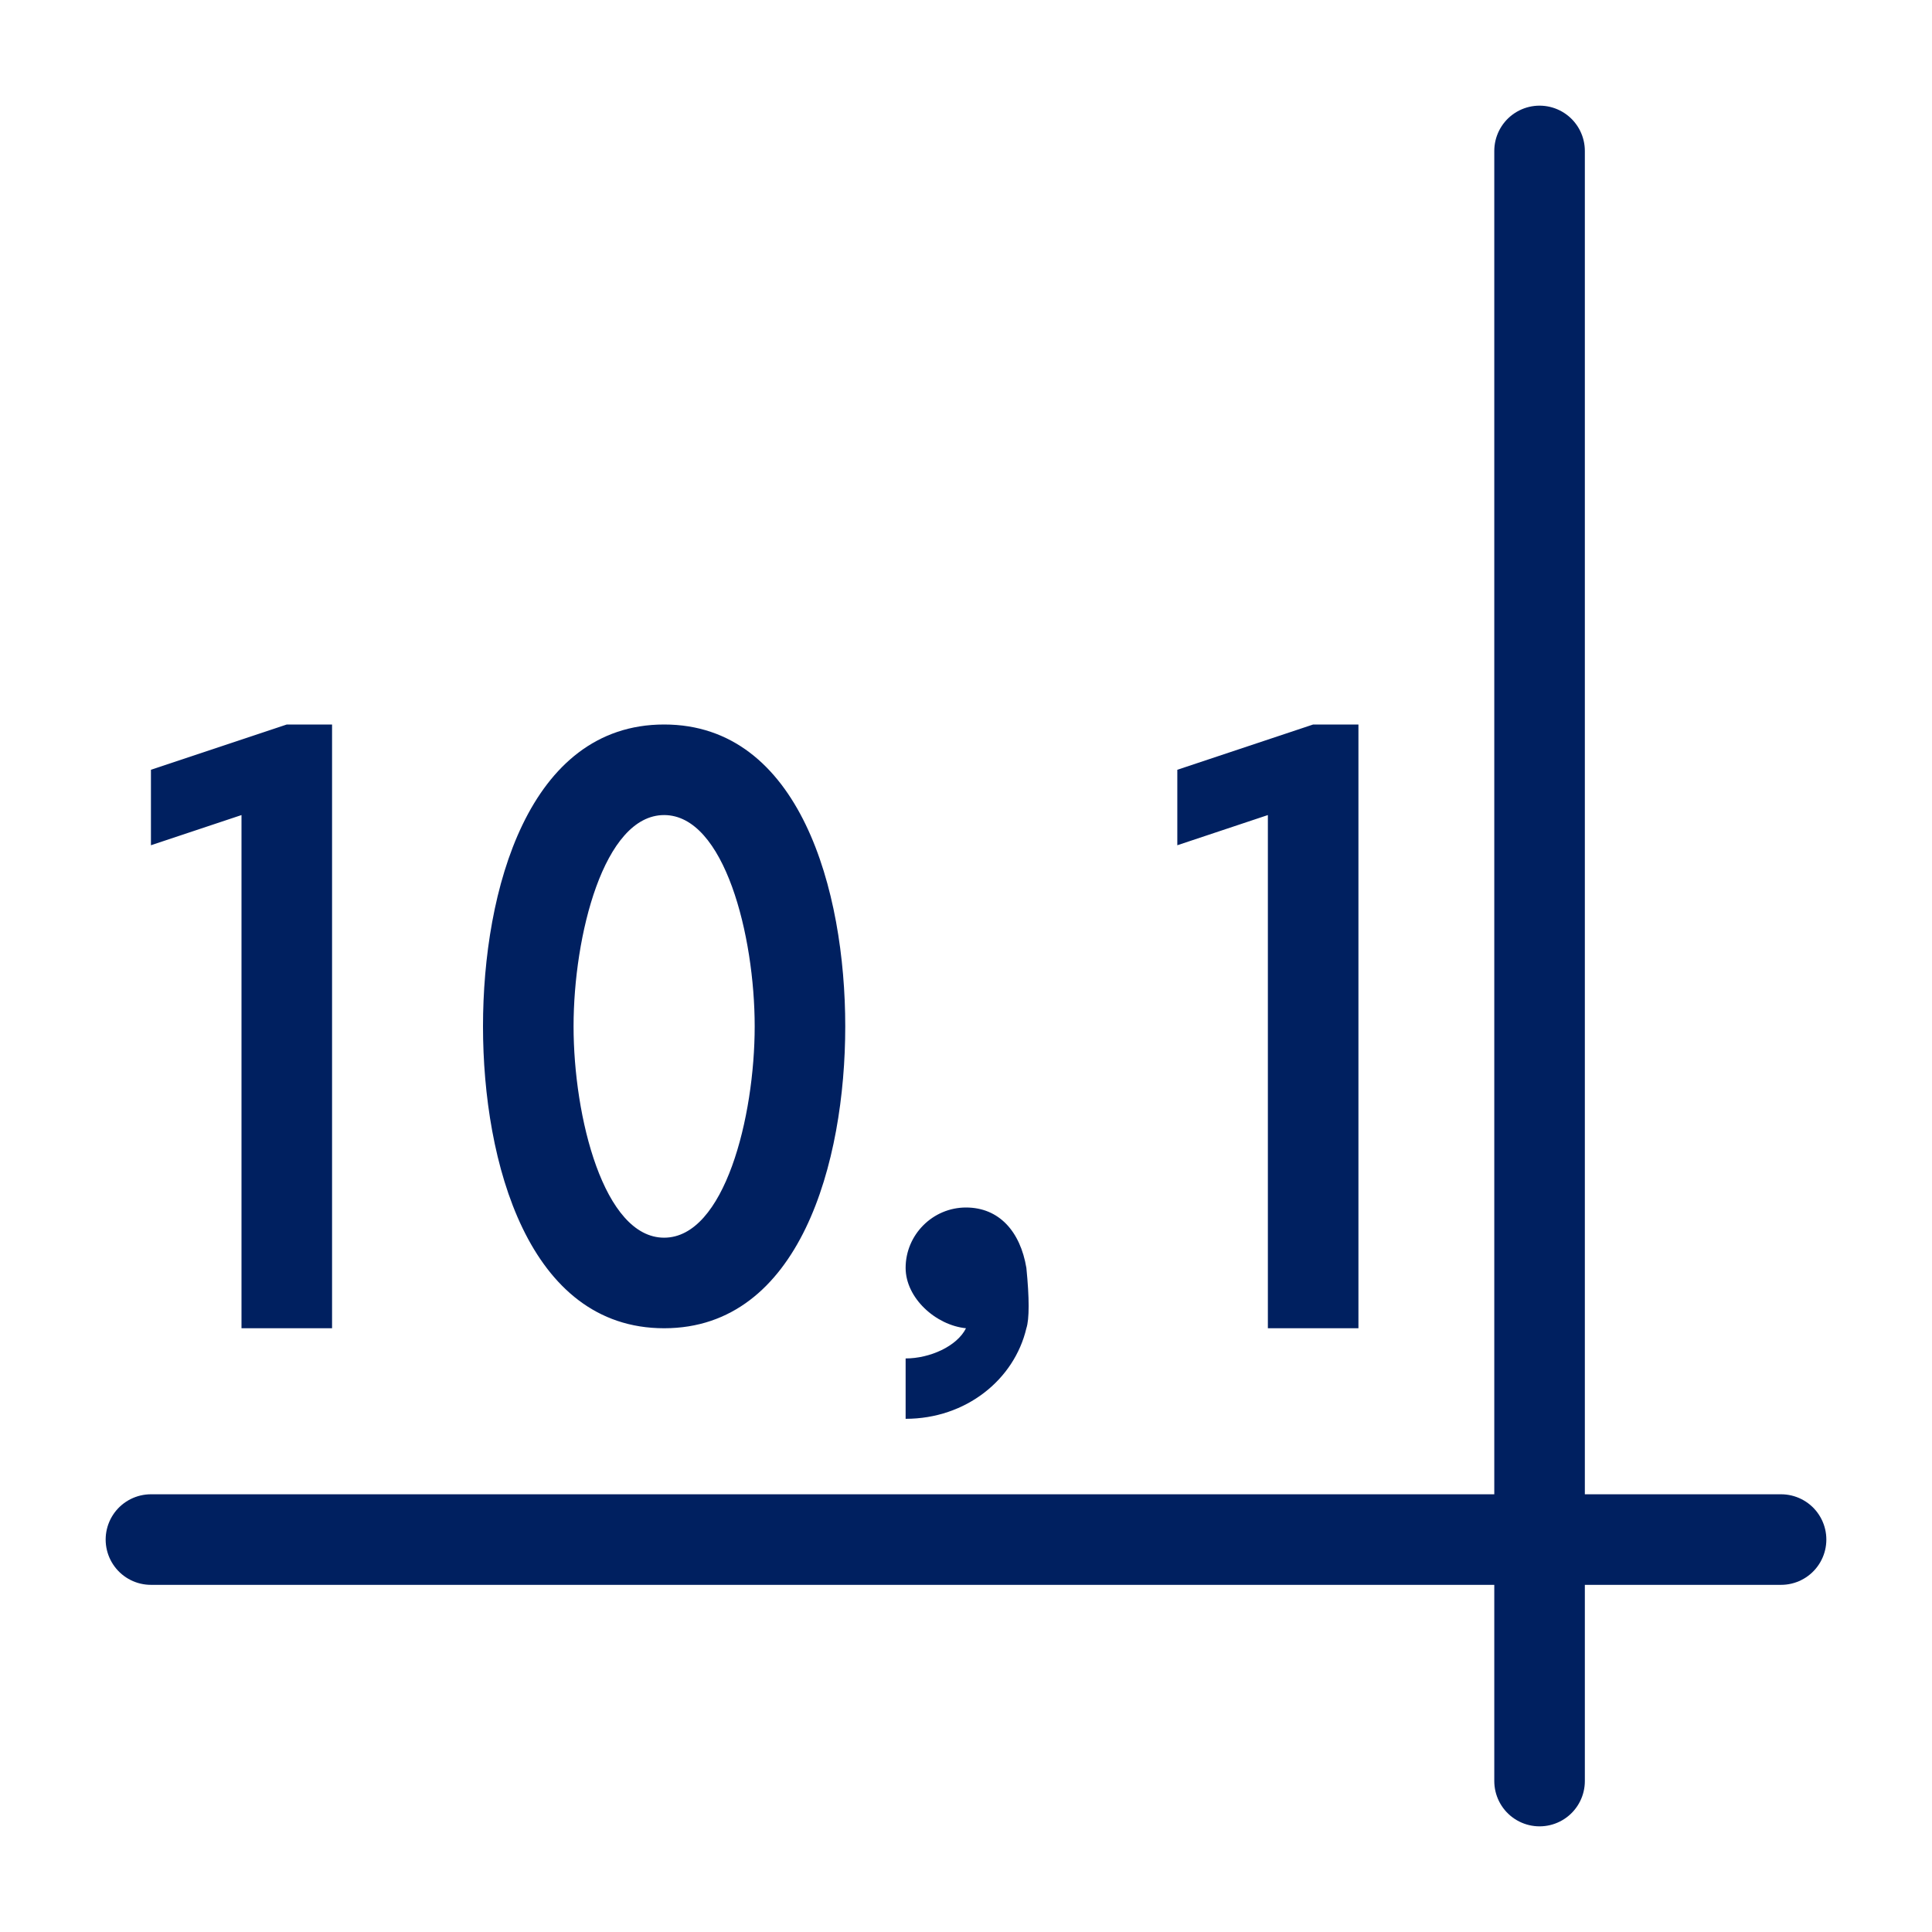
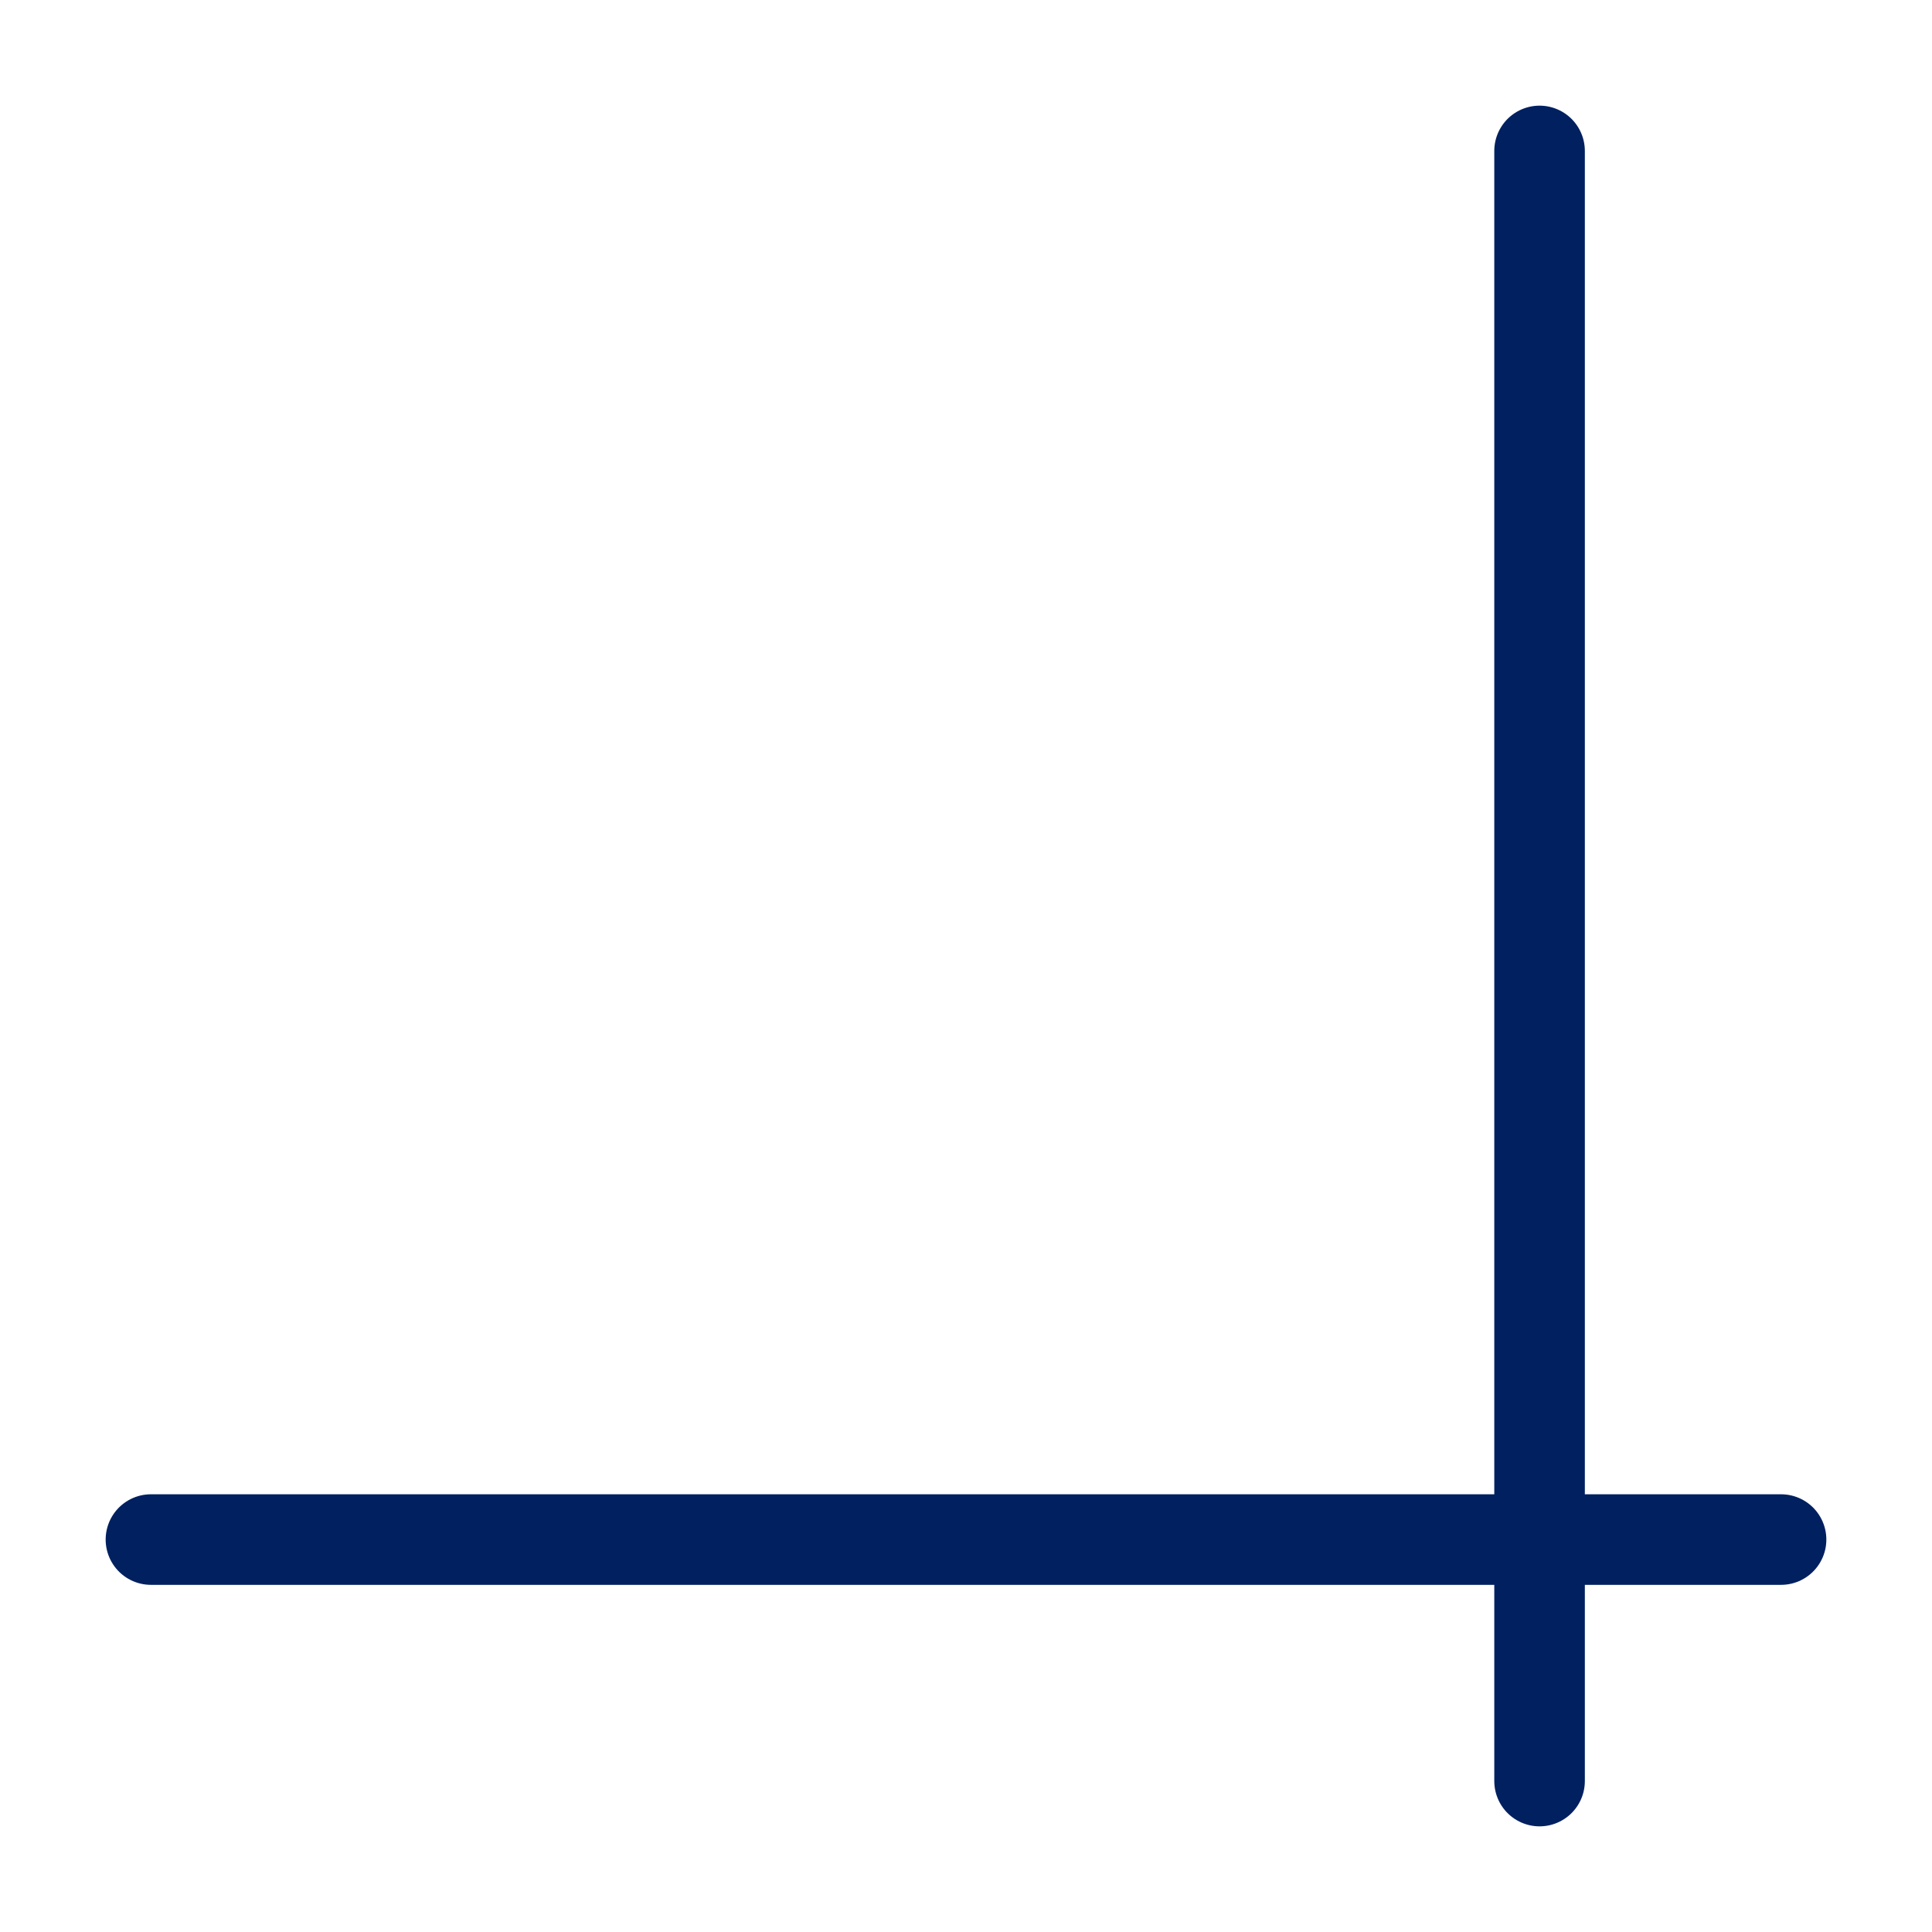
<svg xmlns="http://www.w3.org/2000/svg" version="1.0" width="64" height="64" id="svg2385">
  <defs id="defs2387" />
-   <path d="M 9.5,24 L 5,25.5 L 5,28 L 8,27 L 8,44 L 11,44 L 11,24 L 9.5,24 z M 22,24 C 17.5,24 16,29.5 16,34 C 16,38.5 17.5,44 22,44 C 26.5,44 28,38.5 28,34 C 28,29.5 26.5,24 22,24 z M 43.5,24 L 39,25.5 L 39,28 L 42,27 L 42,44 L 45,44 L 45,24 L 43.5,24 z M 22,27 C 24,27 25,31 25,34 C 25,37 24,41 22,41 C 20,41 19,37 19,34 C 19,31 20,27 22,27 z M 32,40 C 30.9,40 30,40.9 30,42 C 30,43 31,43.9 32,44 C 31.7,44.6 30.8,45 30,45 L 30,47 C 32,47 33.6,45.7 34,44 C 34.1,43.7 34.1,43 34,42 C 33.8,40.8 33.1,40 32,40 z" id="path2410" style="fill:#002060;stroke:none" />
  <path d="M 51,59 L 51,5 L 51,59 z M 5,51 L 59,51 L 5,51 z" id="path3317" style="fill:none;stroke:#002060;stroke-width:3;stroke-linecap:round;stroke-linejoin:round" />
</svg>